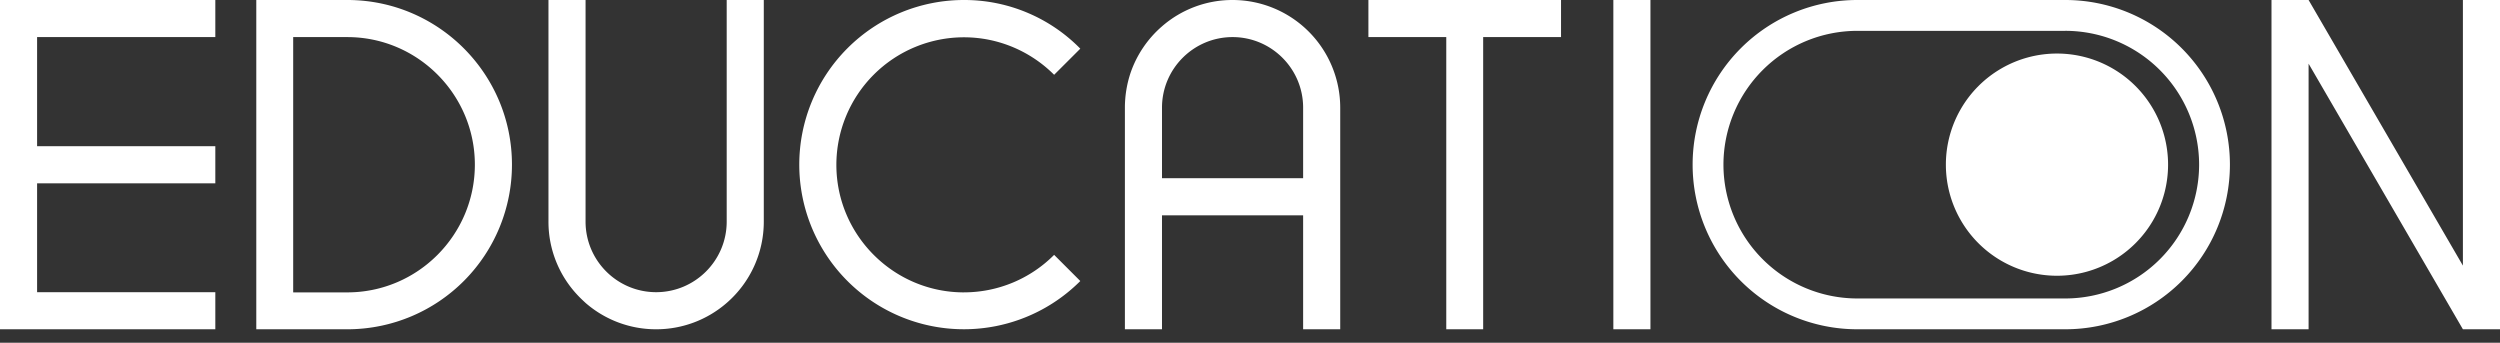
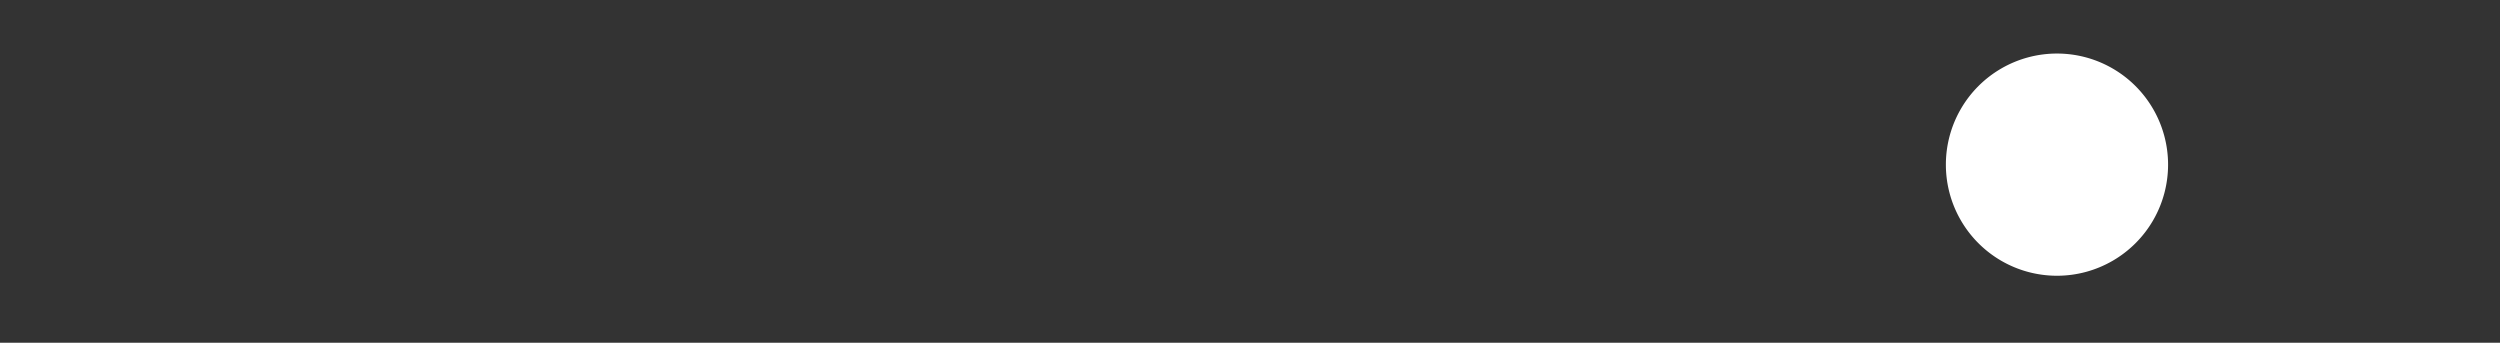
<svg xmlns="http://www.w3.org/2000/svg" width="124" height="17" fill="none" viewBox="0 0 124 17">
  <rect x="0" y="0" width="124" height="17" fill="#333333" stroke="none" />
  <path fill="#fff" d="M102.026 13.677a5.51 5.51 0 1 0 0-11.021 5.51 5.51 0 0 0 0 11.021z" />
-   <path fill="#fff" d="M102.438 1.529a6.644 6.644 0 0 1 6.638 6.637 6.644 6.644 0 0 1-6.638 6.638H92.12a6.644 6.644 0 0 1-6.637-6.638A6.644 6.644 0 0 1 92.12 1.53h10.318zm0-1.529H92.12a8.166 8.166 0 1 0 0 16.332h10.318a8.165 8.165 0 1 0 0-16.332zM81.862 0h-1.84v16.332h1.84V0zM10.68 1.84V0H0v16.332h10.68v-1.84H1.84v-5.4h8.84V7.25H1.84V1.84h8.84zM122.16 0v13.174L114.506 0h-1.84v16.332h1.84V3.158l7.654 13.174H124V0h-1.84zM77.427 0h-9.554v1.84h3.862v14.492h1.83V1.84h3.862V0zM66.475 5.34A5.343 5.343 0 0 0 61.135 0a5.315 5.315 0 0 0-3.5 1.307 5.349 5.349 0 0 0-1.558 2.303 5.467 5.467 0 0 0-.282 1.73v10.992h1.84V10.68h7v5.652h1.84V5.34zm-5.34-3.5c1.931 0 3.5 1.57 3.5 3.5v3.5h-7v-3.5c0-1.93 1.57-3.5 3.5-3.5zM36.044 0v10.992c0 1.931-1.57 3.5-3.5 3.5-1.931 0-3.5-1.569-3.5-3.5V0h-1.84v10.992a5.3 5.3 0 0 0 1.438 3.64c.13.141.261.262.402.393a5.315 5.315 0 0 0 3.5 1.307 5.315 5.315 0 0 0 3.5-1.307 5.33 5.33 0 0 0 1.84-4.033V0h-1.84zM47.81 14.502c-3.49 0-6.326-2.846-6.326-6.326A6.33 6.33 0 0 1 47.81 1.85c1.74 0 3.329.714 4.475 1.86l1.298-1.296A8.058 8.058 0 0 0 47.81 0a8.166 8.166 0 0 0-8.166 8.166 8.165 8.165 0 0 0 13.939 5.773l-1.298-1.298a6.308 6.308 0 0 1-4.475 1.86zM17.298 0h-4.586v16.332h4.586a8.164 8.164 0 0 0 8.095-8.166c0-4.485-3.62-8.126-8.095-8.166zm-.07 14.502h-2.686V1.84h2.685c3.49 0 6.326 2.846 6.326 6.326 0 3.49-2.836 6.336-6.326 6.336z" />
</svg>